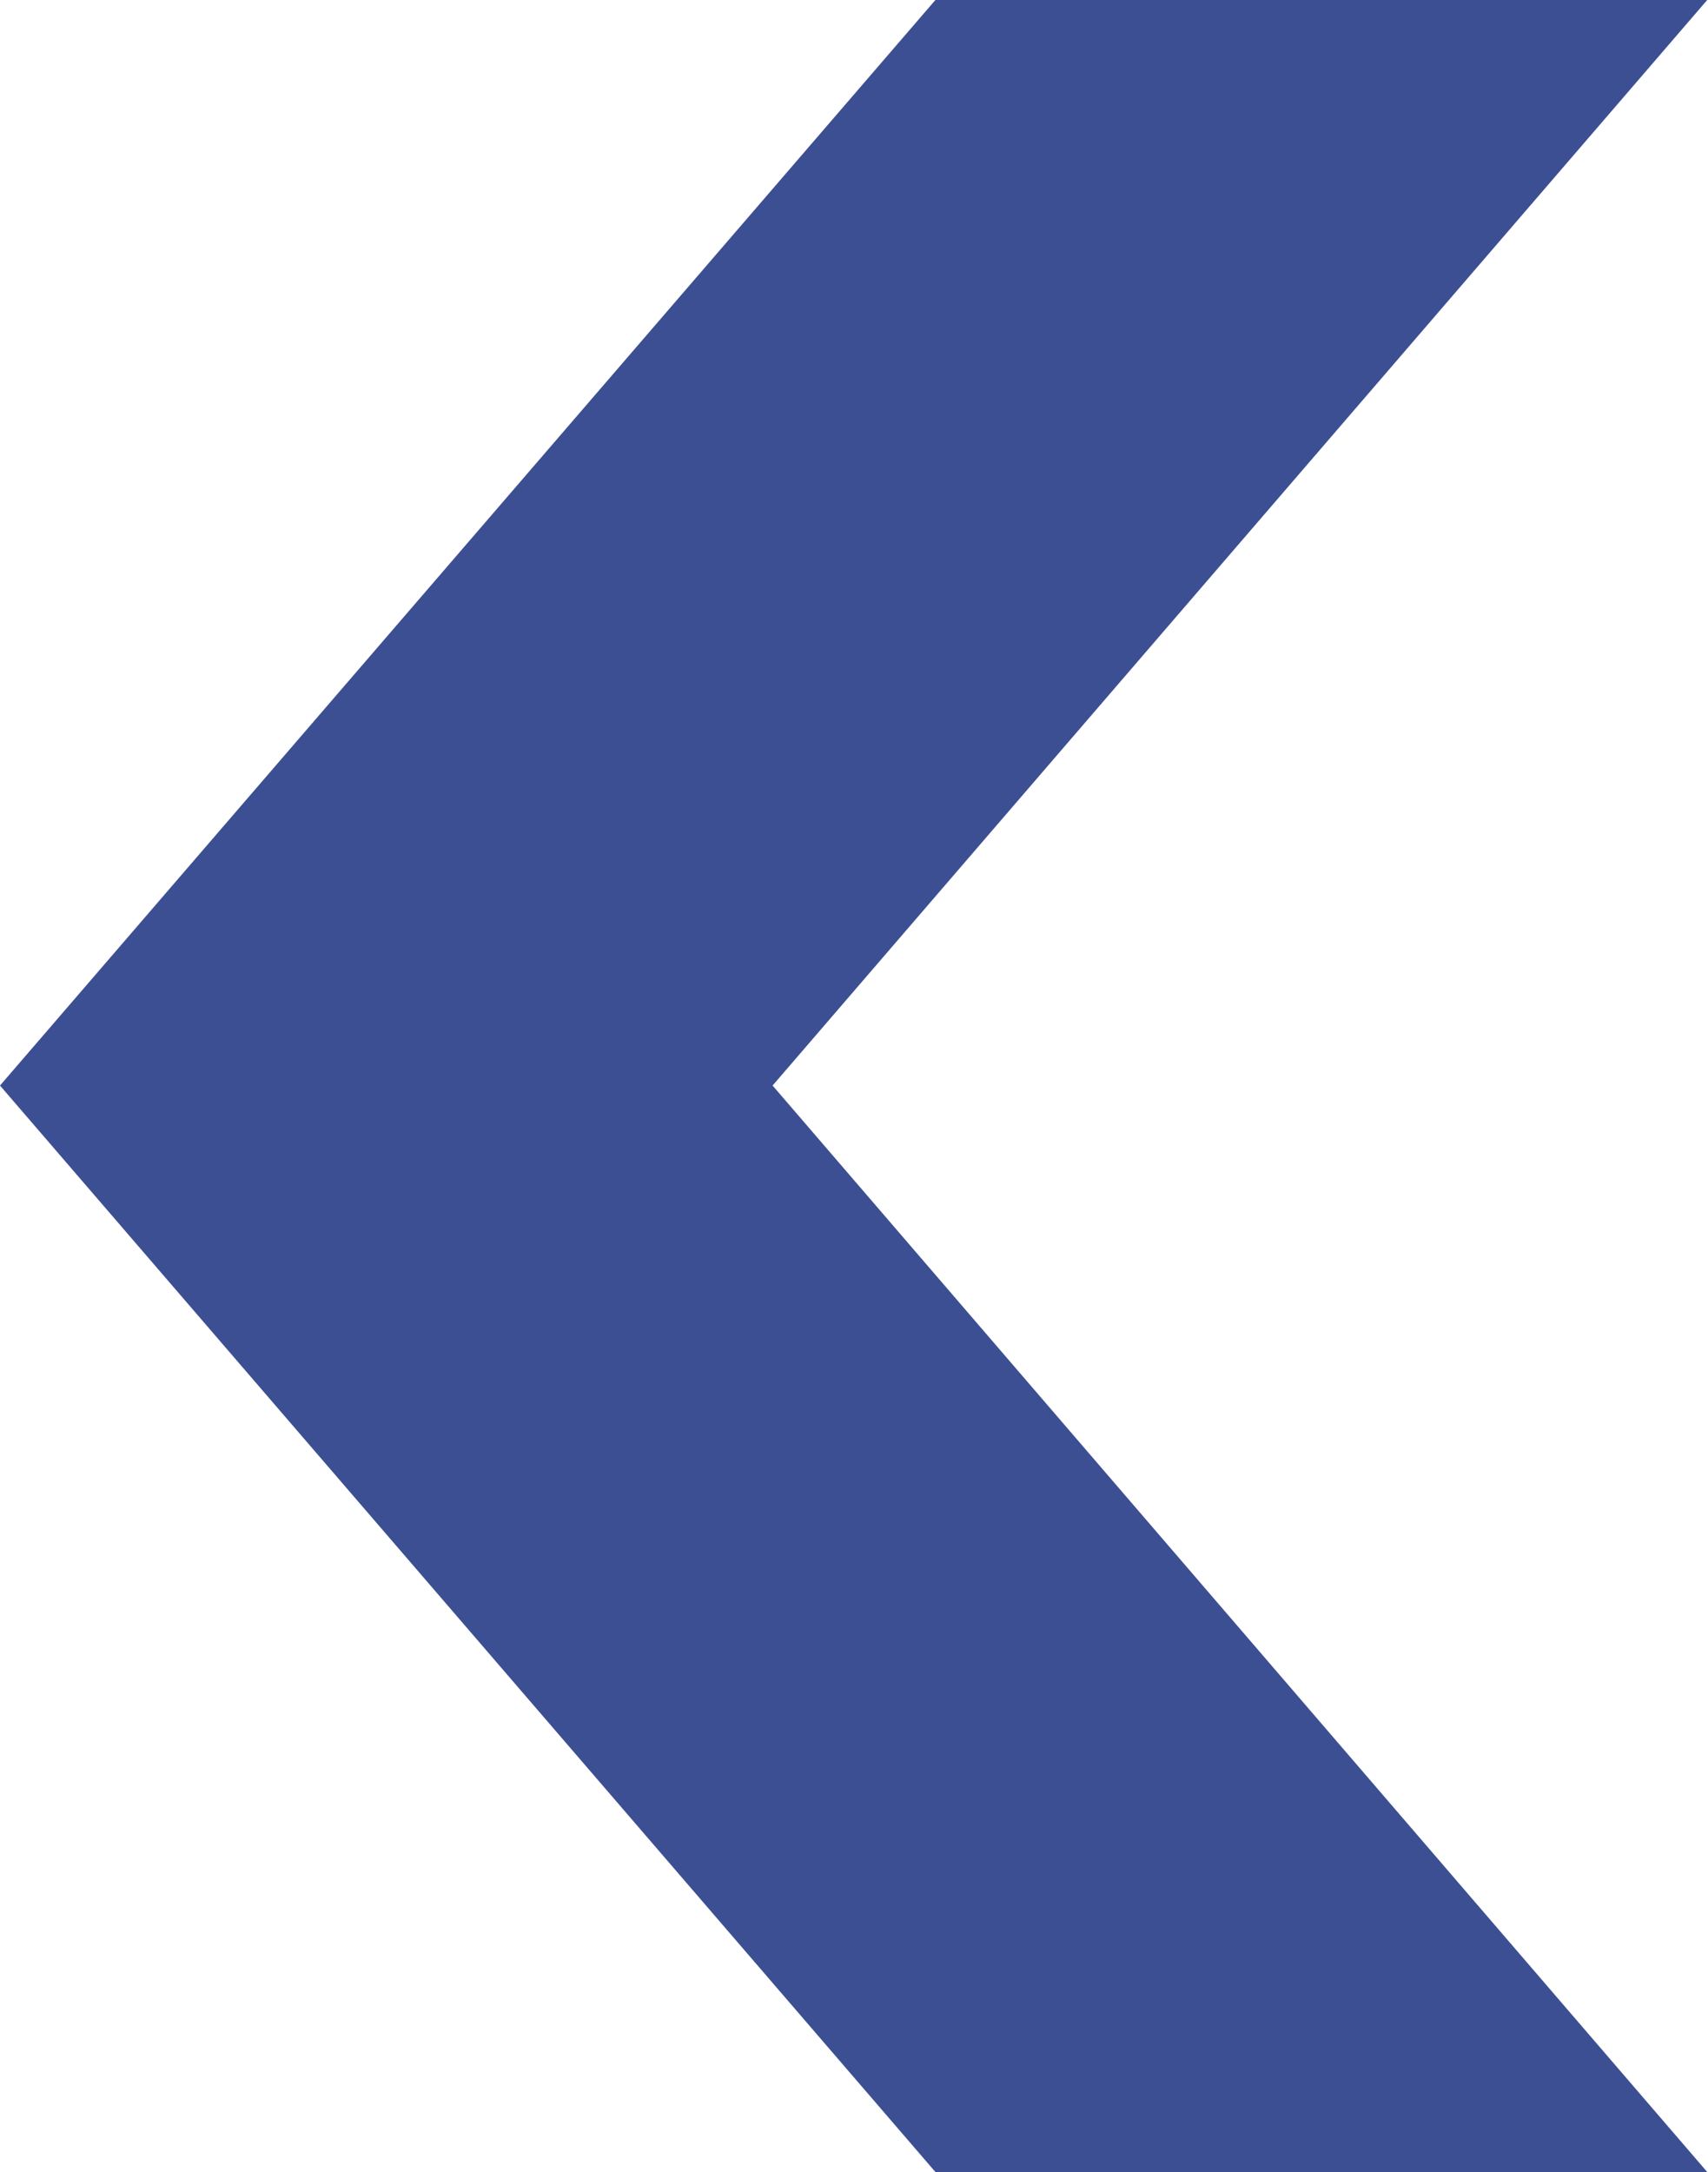
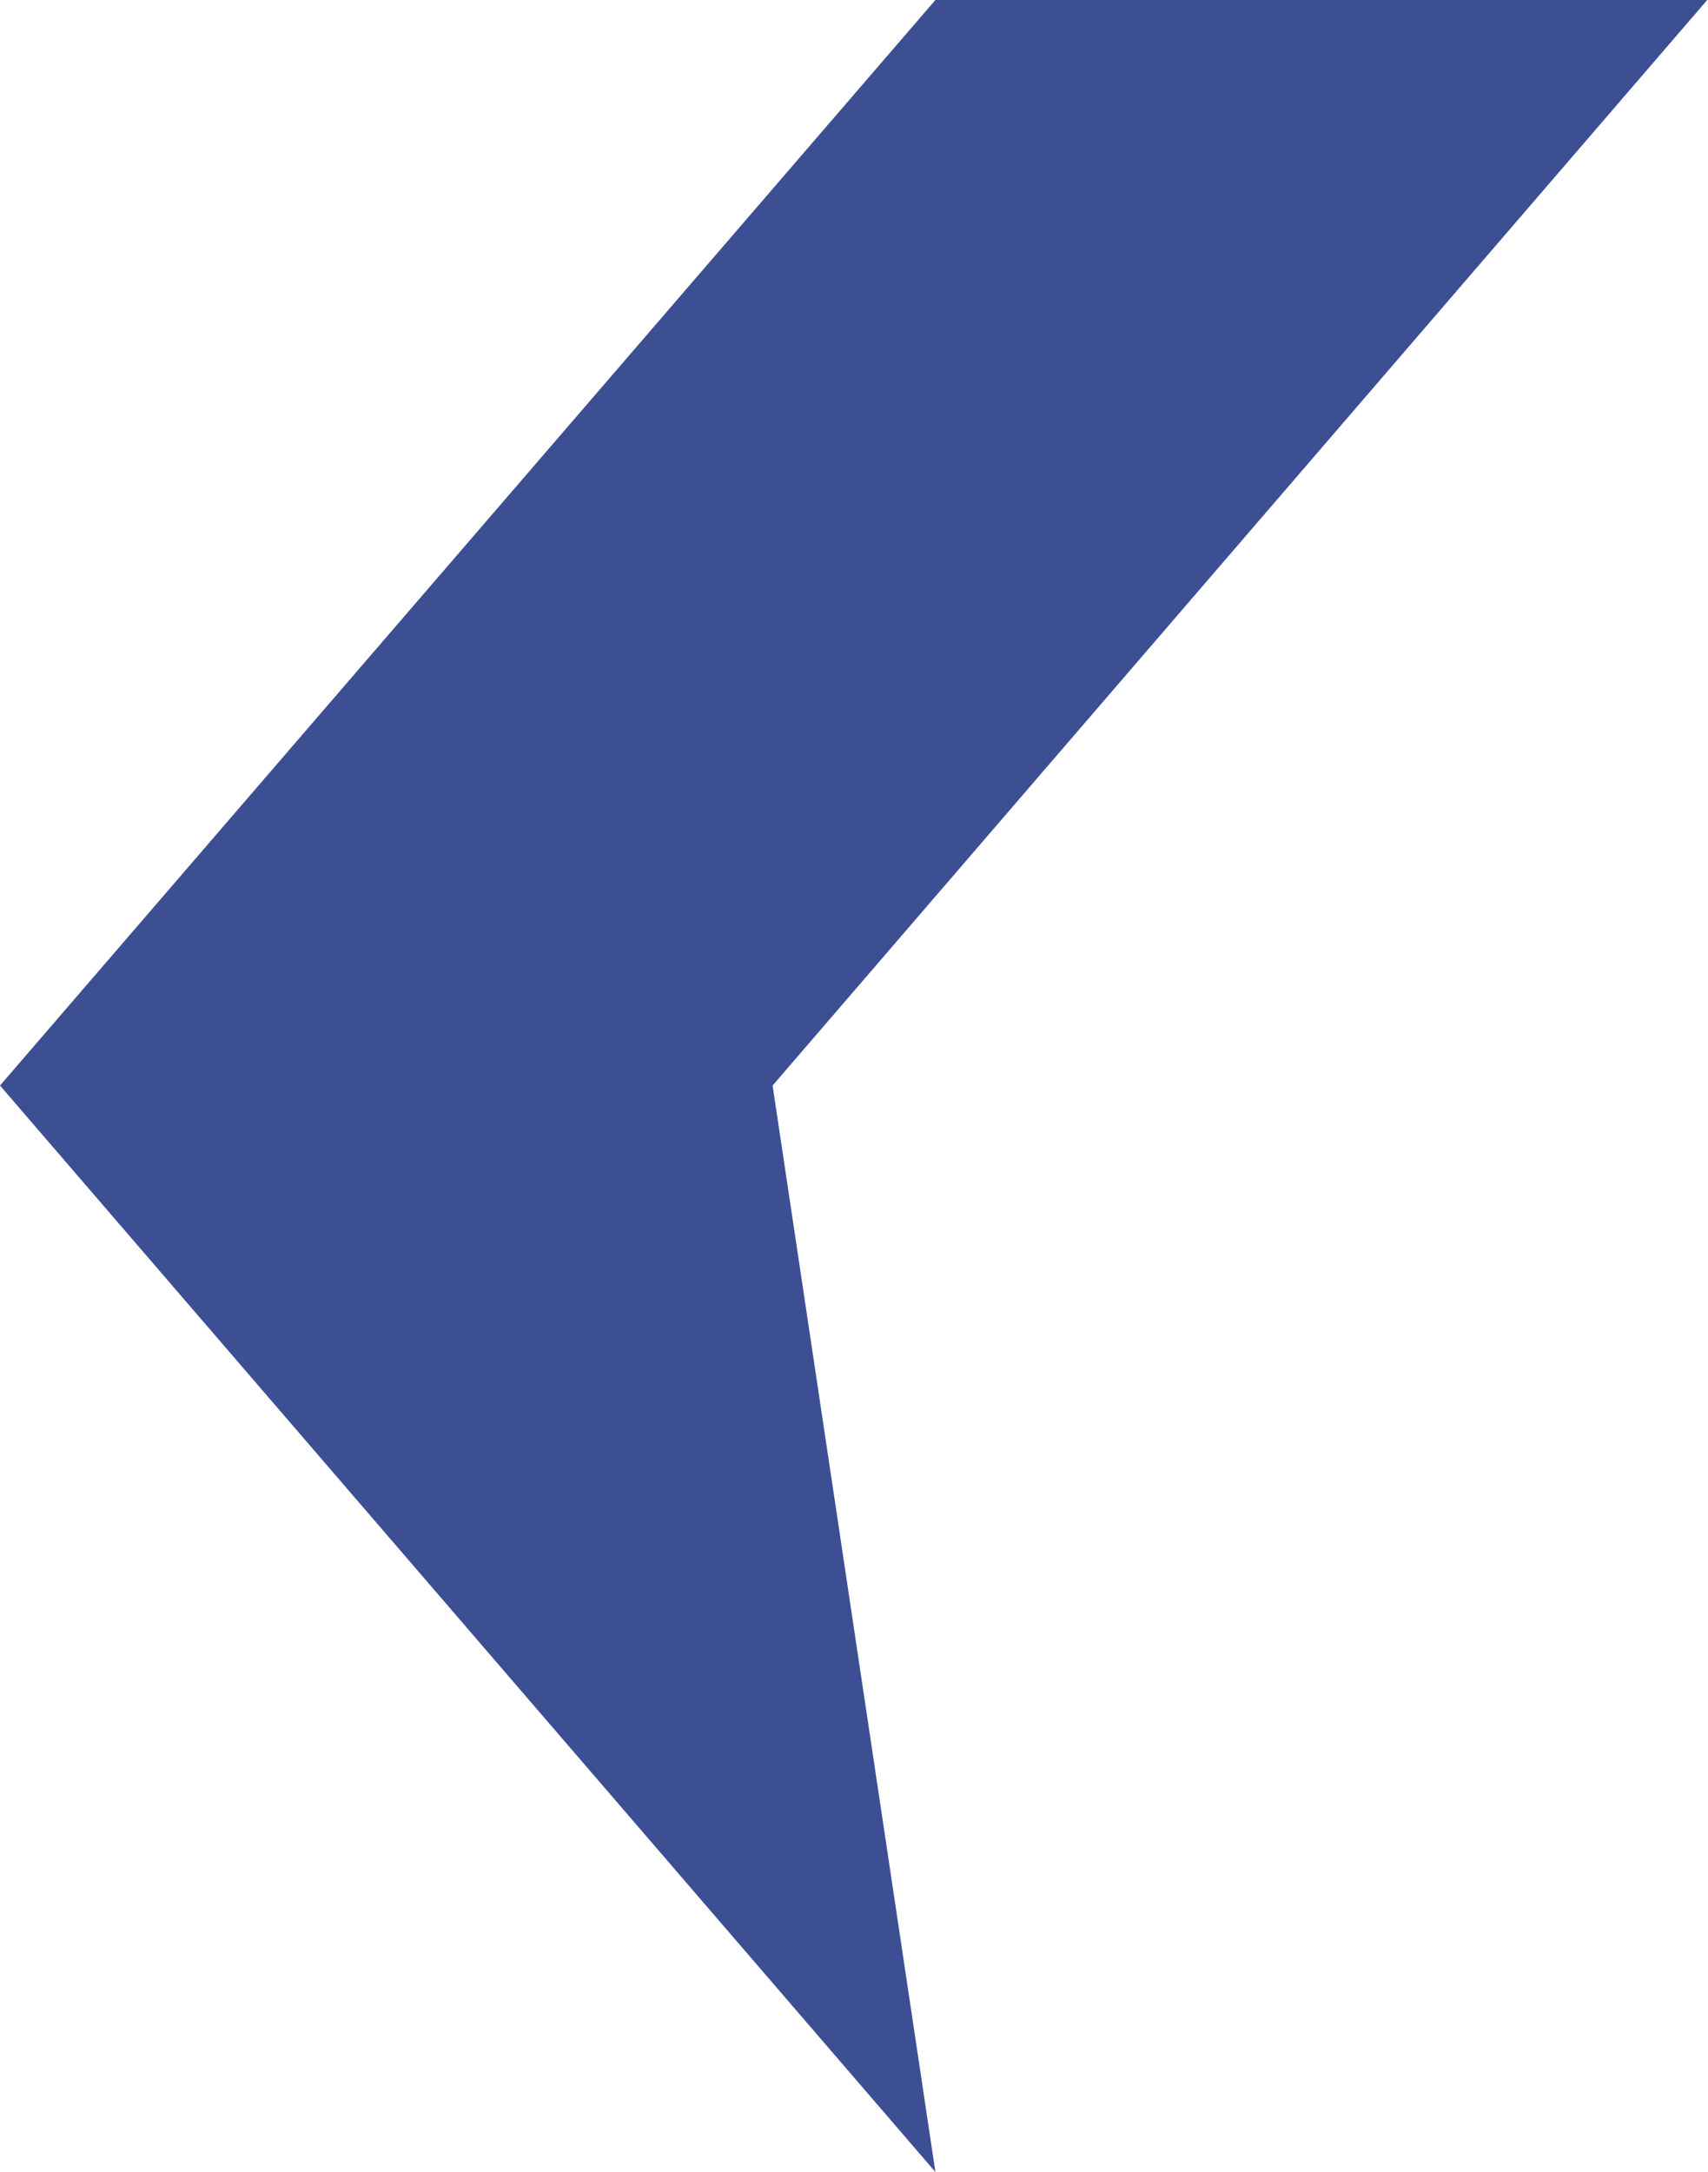
<svg xmlns="http://www.w3.org/2000/svg" width="11.005" height="13.994" viewBox="0 0 11.005 13.994">
-   <path id="arrow-back" d="M13.994,11V6.027L7,0,0,6.027V11L7,4.978Z" transform="translate(0 13.994) rotate(-90)" fill="#3d4f93" />
+   <path id="arrow-back" d="M13.994,11V6.027L7,0,0,6.027L7,4.978Z" transform="translate(0 13.994) rotate(-90)" fill="#3d4f93" />
</svg>